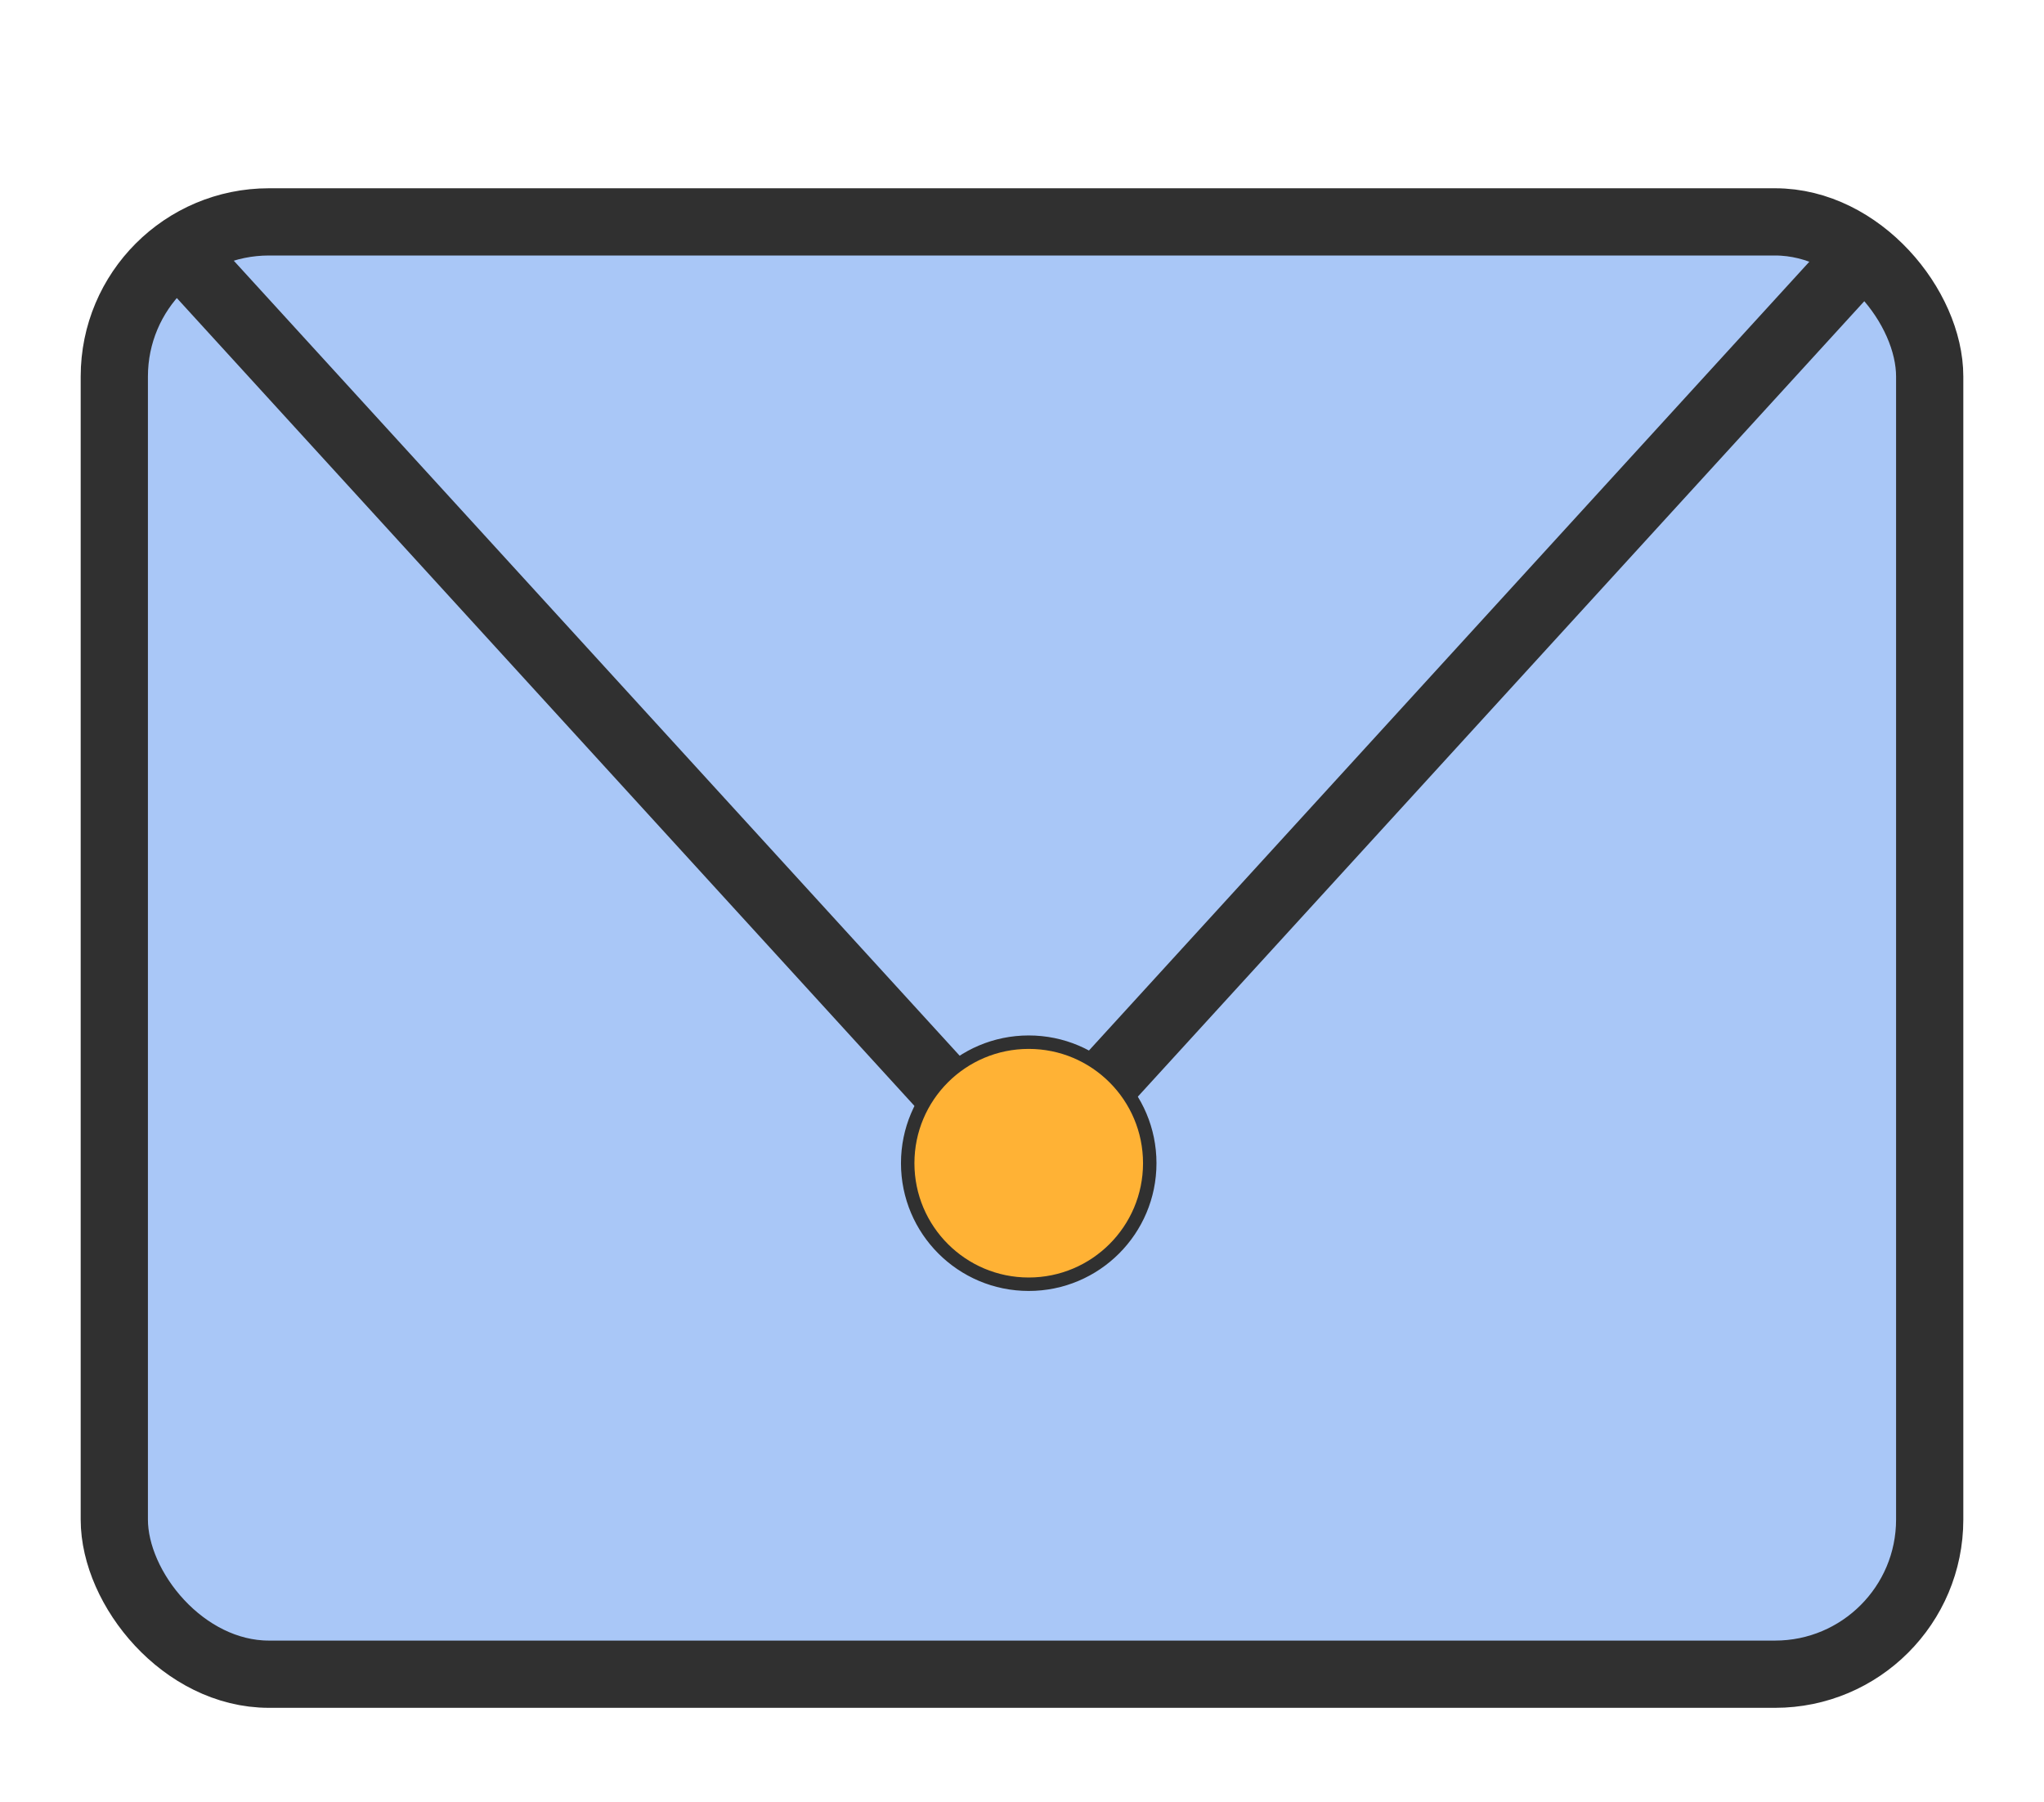
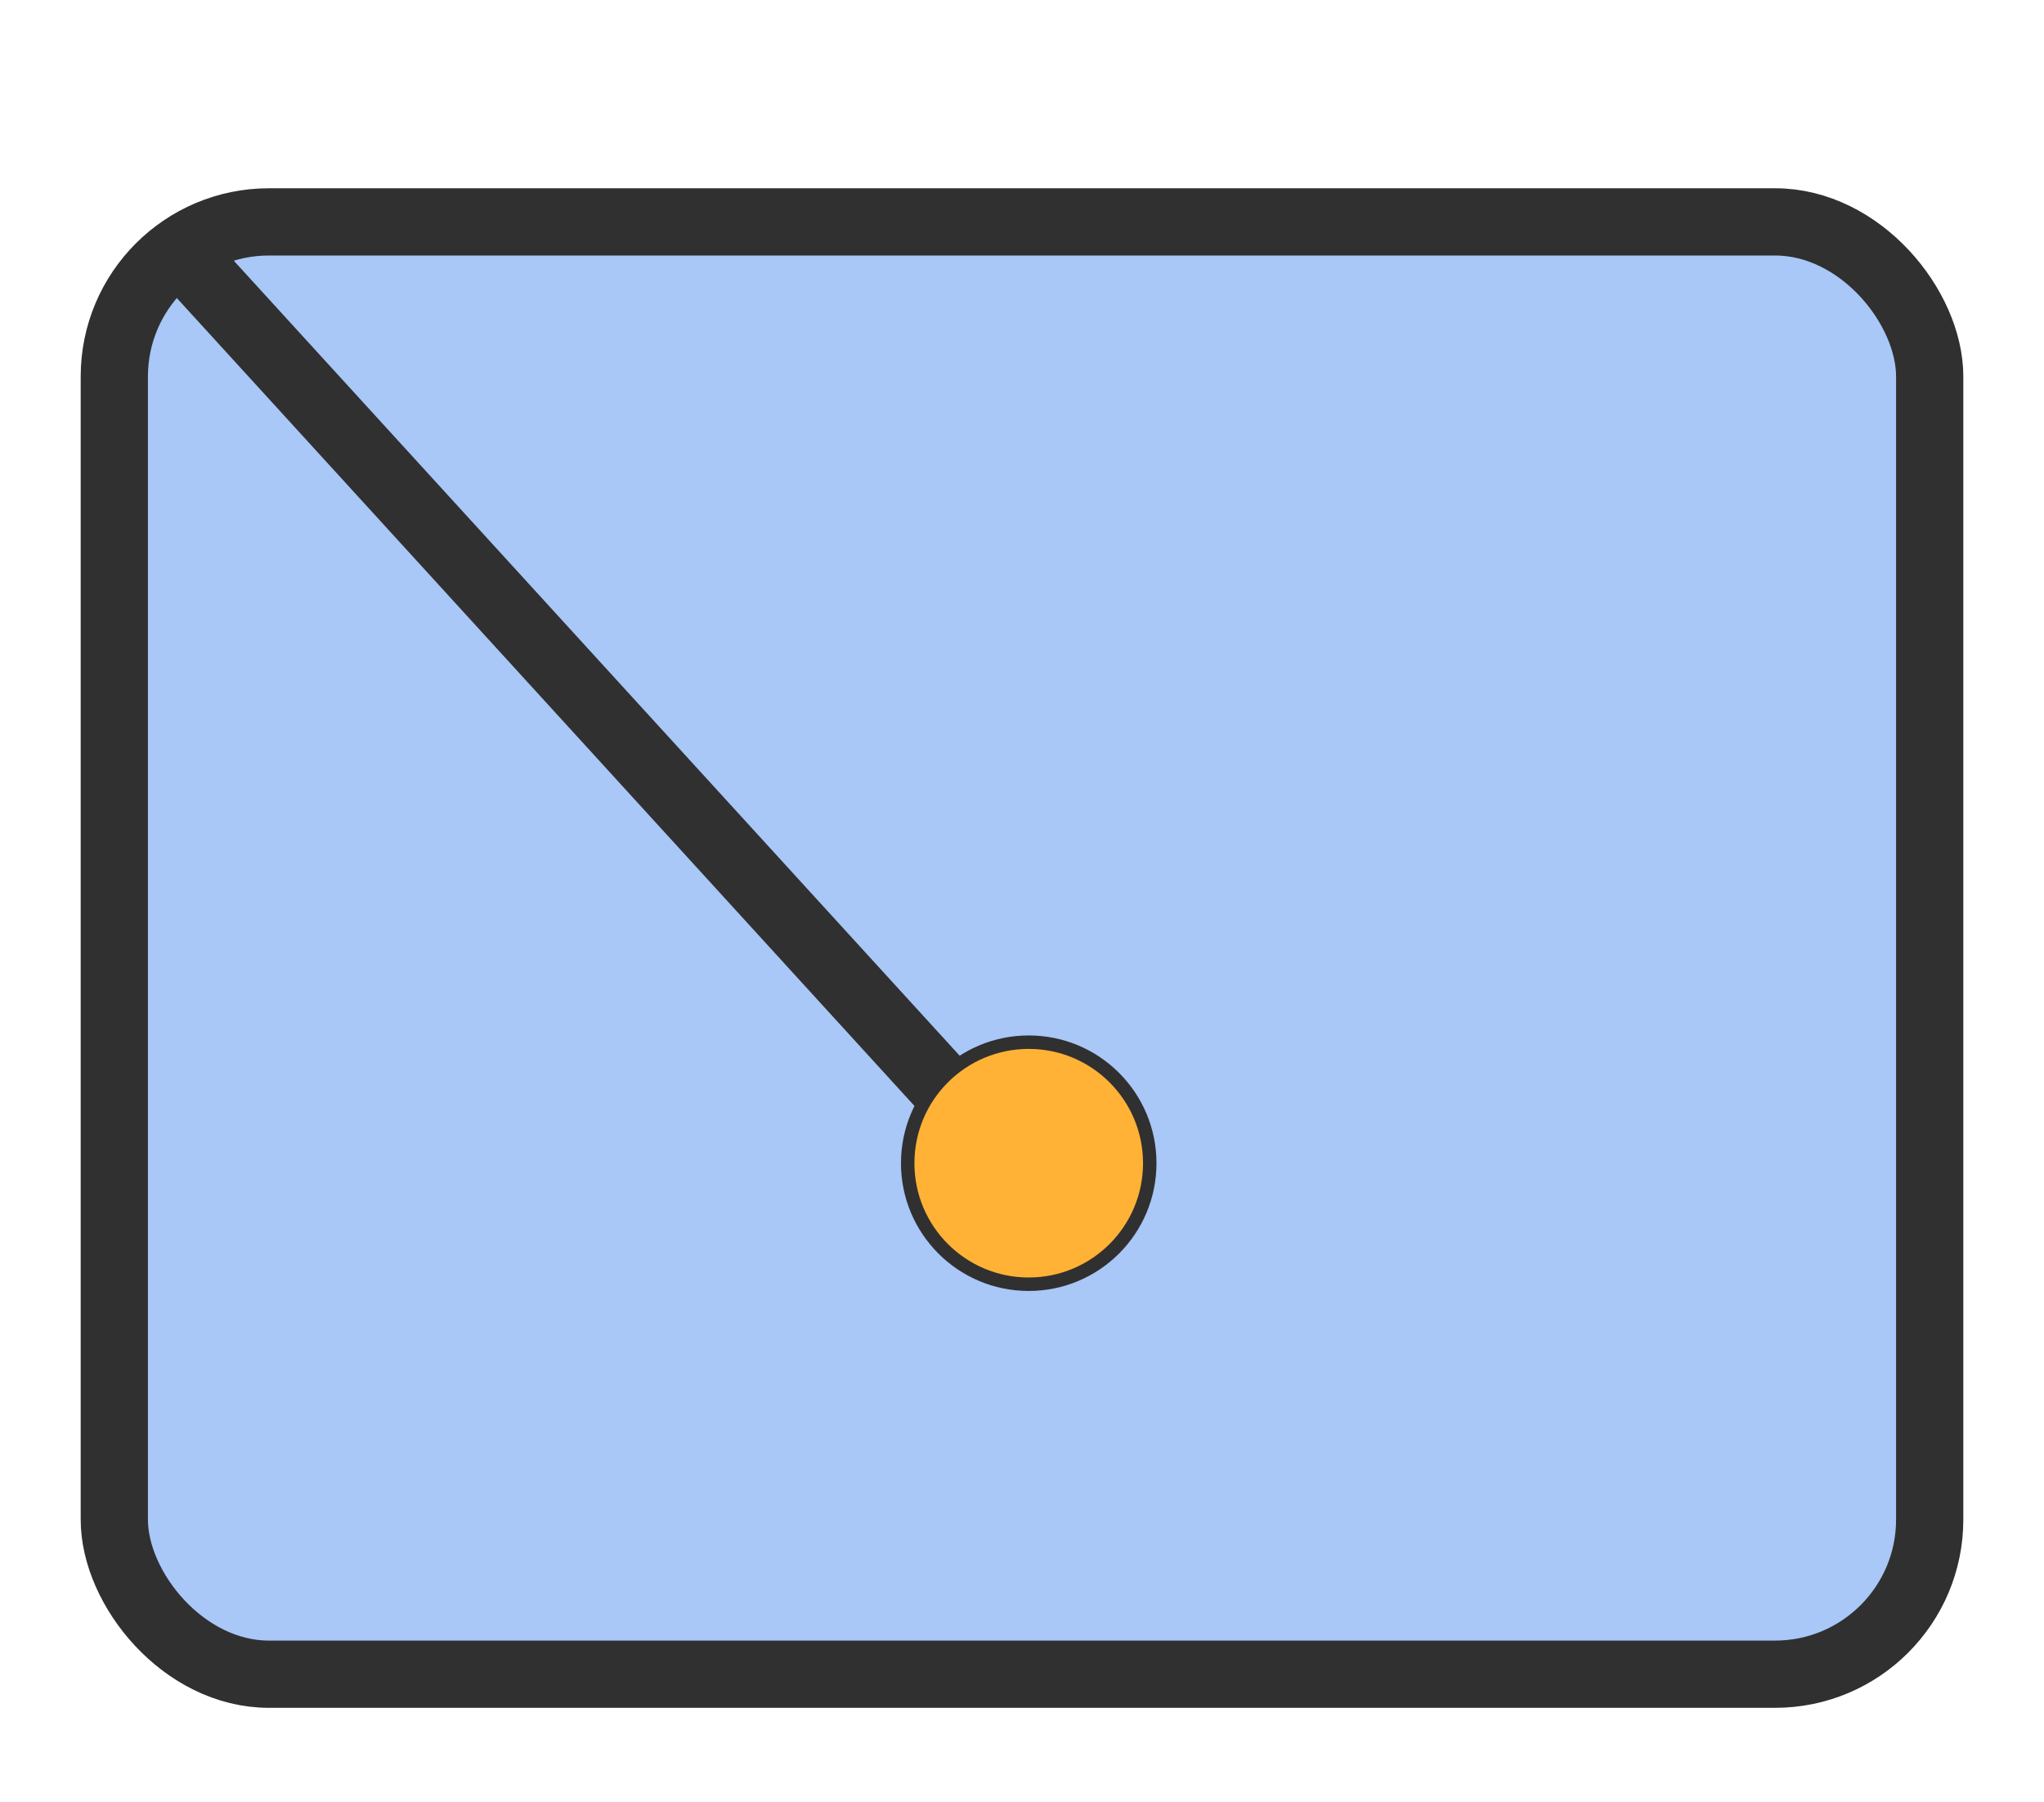
<svg xmlns="http://www.w3.org/2000/svg" width="152" height="134" viewBox="0 0 152 134" fill="none">
  <rect x="8.5" y="16.5" width="135" height="108" rx="11.5" fill="#A9C7F7" stroke="#303030" stroke-width="5" stroke-linejoin="round" />
  <line x1="14.846" y1="20.314" x2="77.846" y2="89.314" stroke="#303030" stroke-width="5" />
-   <line y1="-2.5" x2="93.434" y2="-2.5" transform="matrix(-0.674 0.738 0.738 0.674 139 22)" stroke="#303030" stroke-width="5" />
  <circle cx="76.5" cy="86.5" r="9" fill="#FFB235" stroke="#303030" />
</svg>